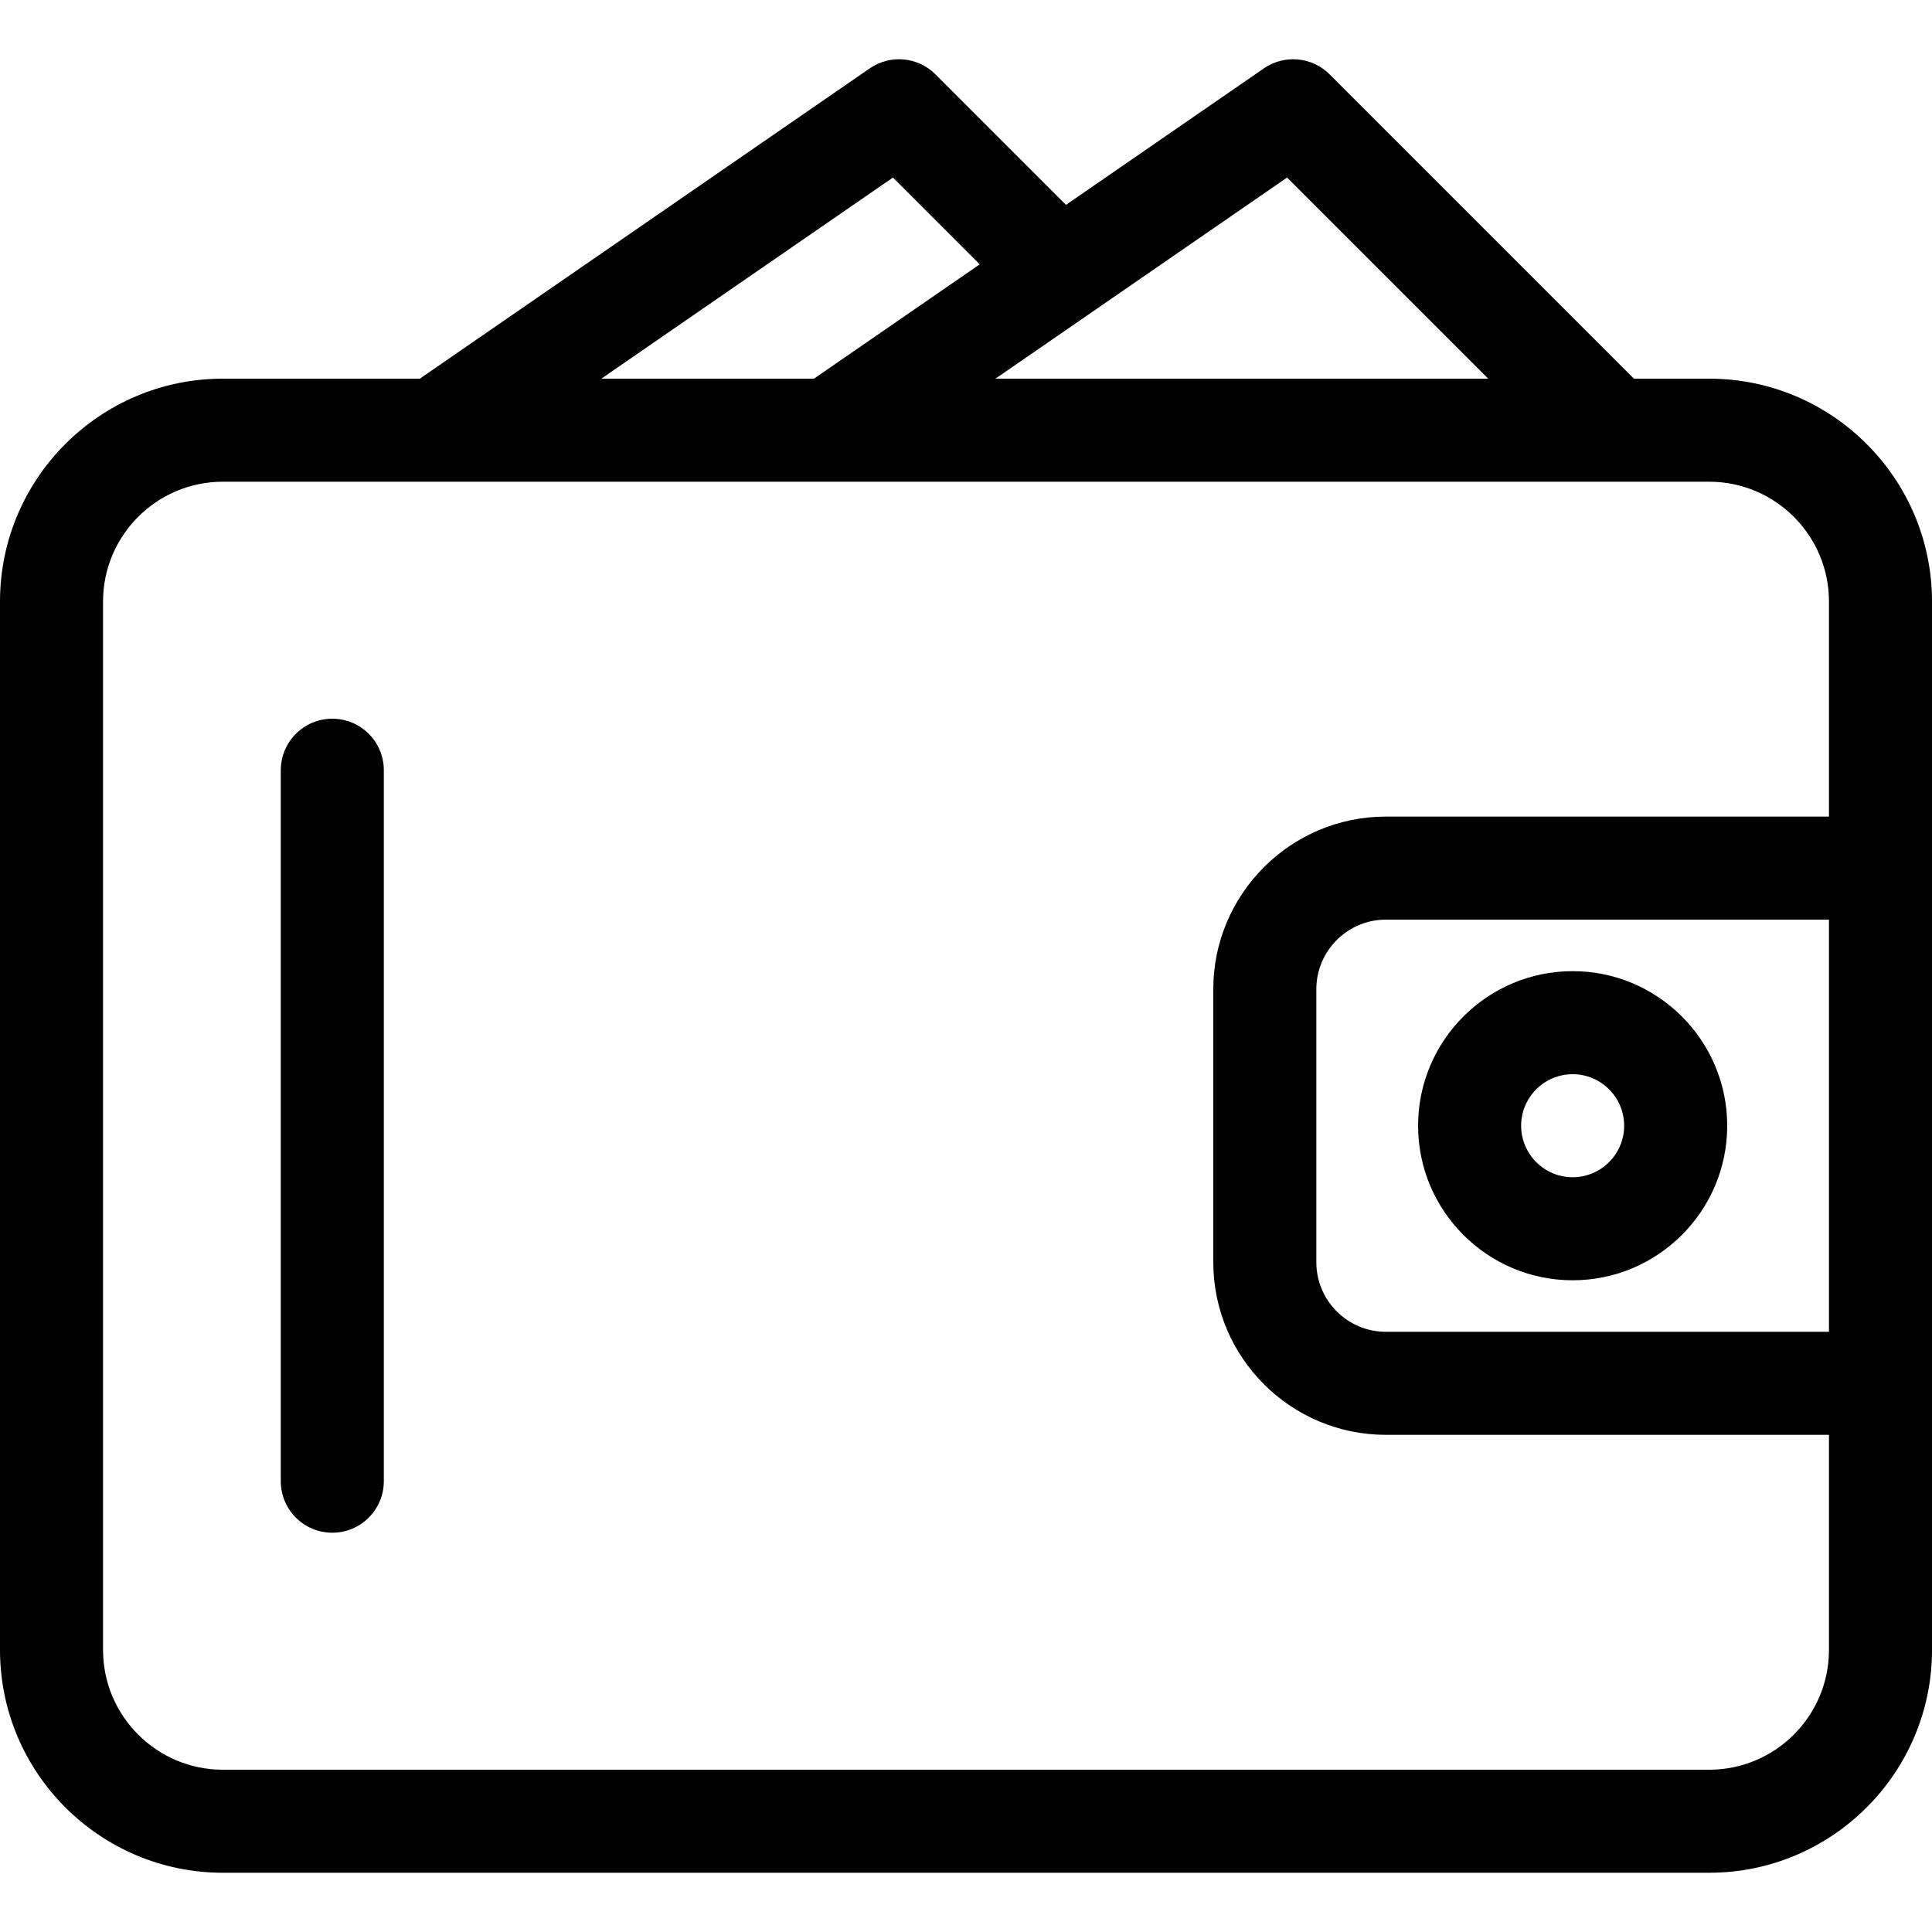
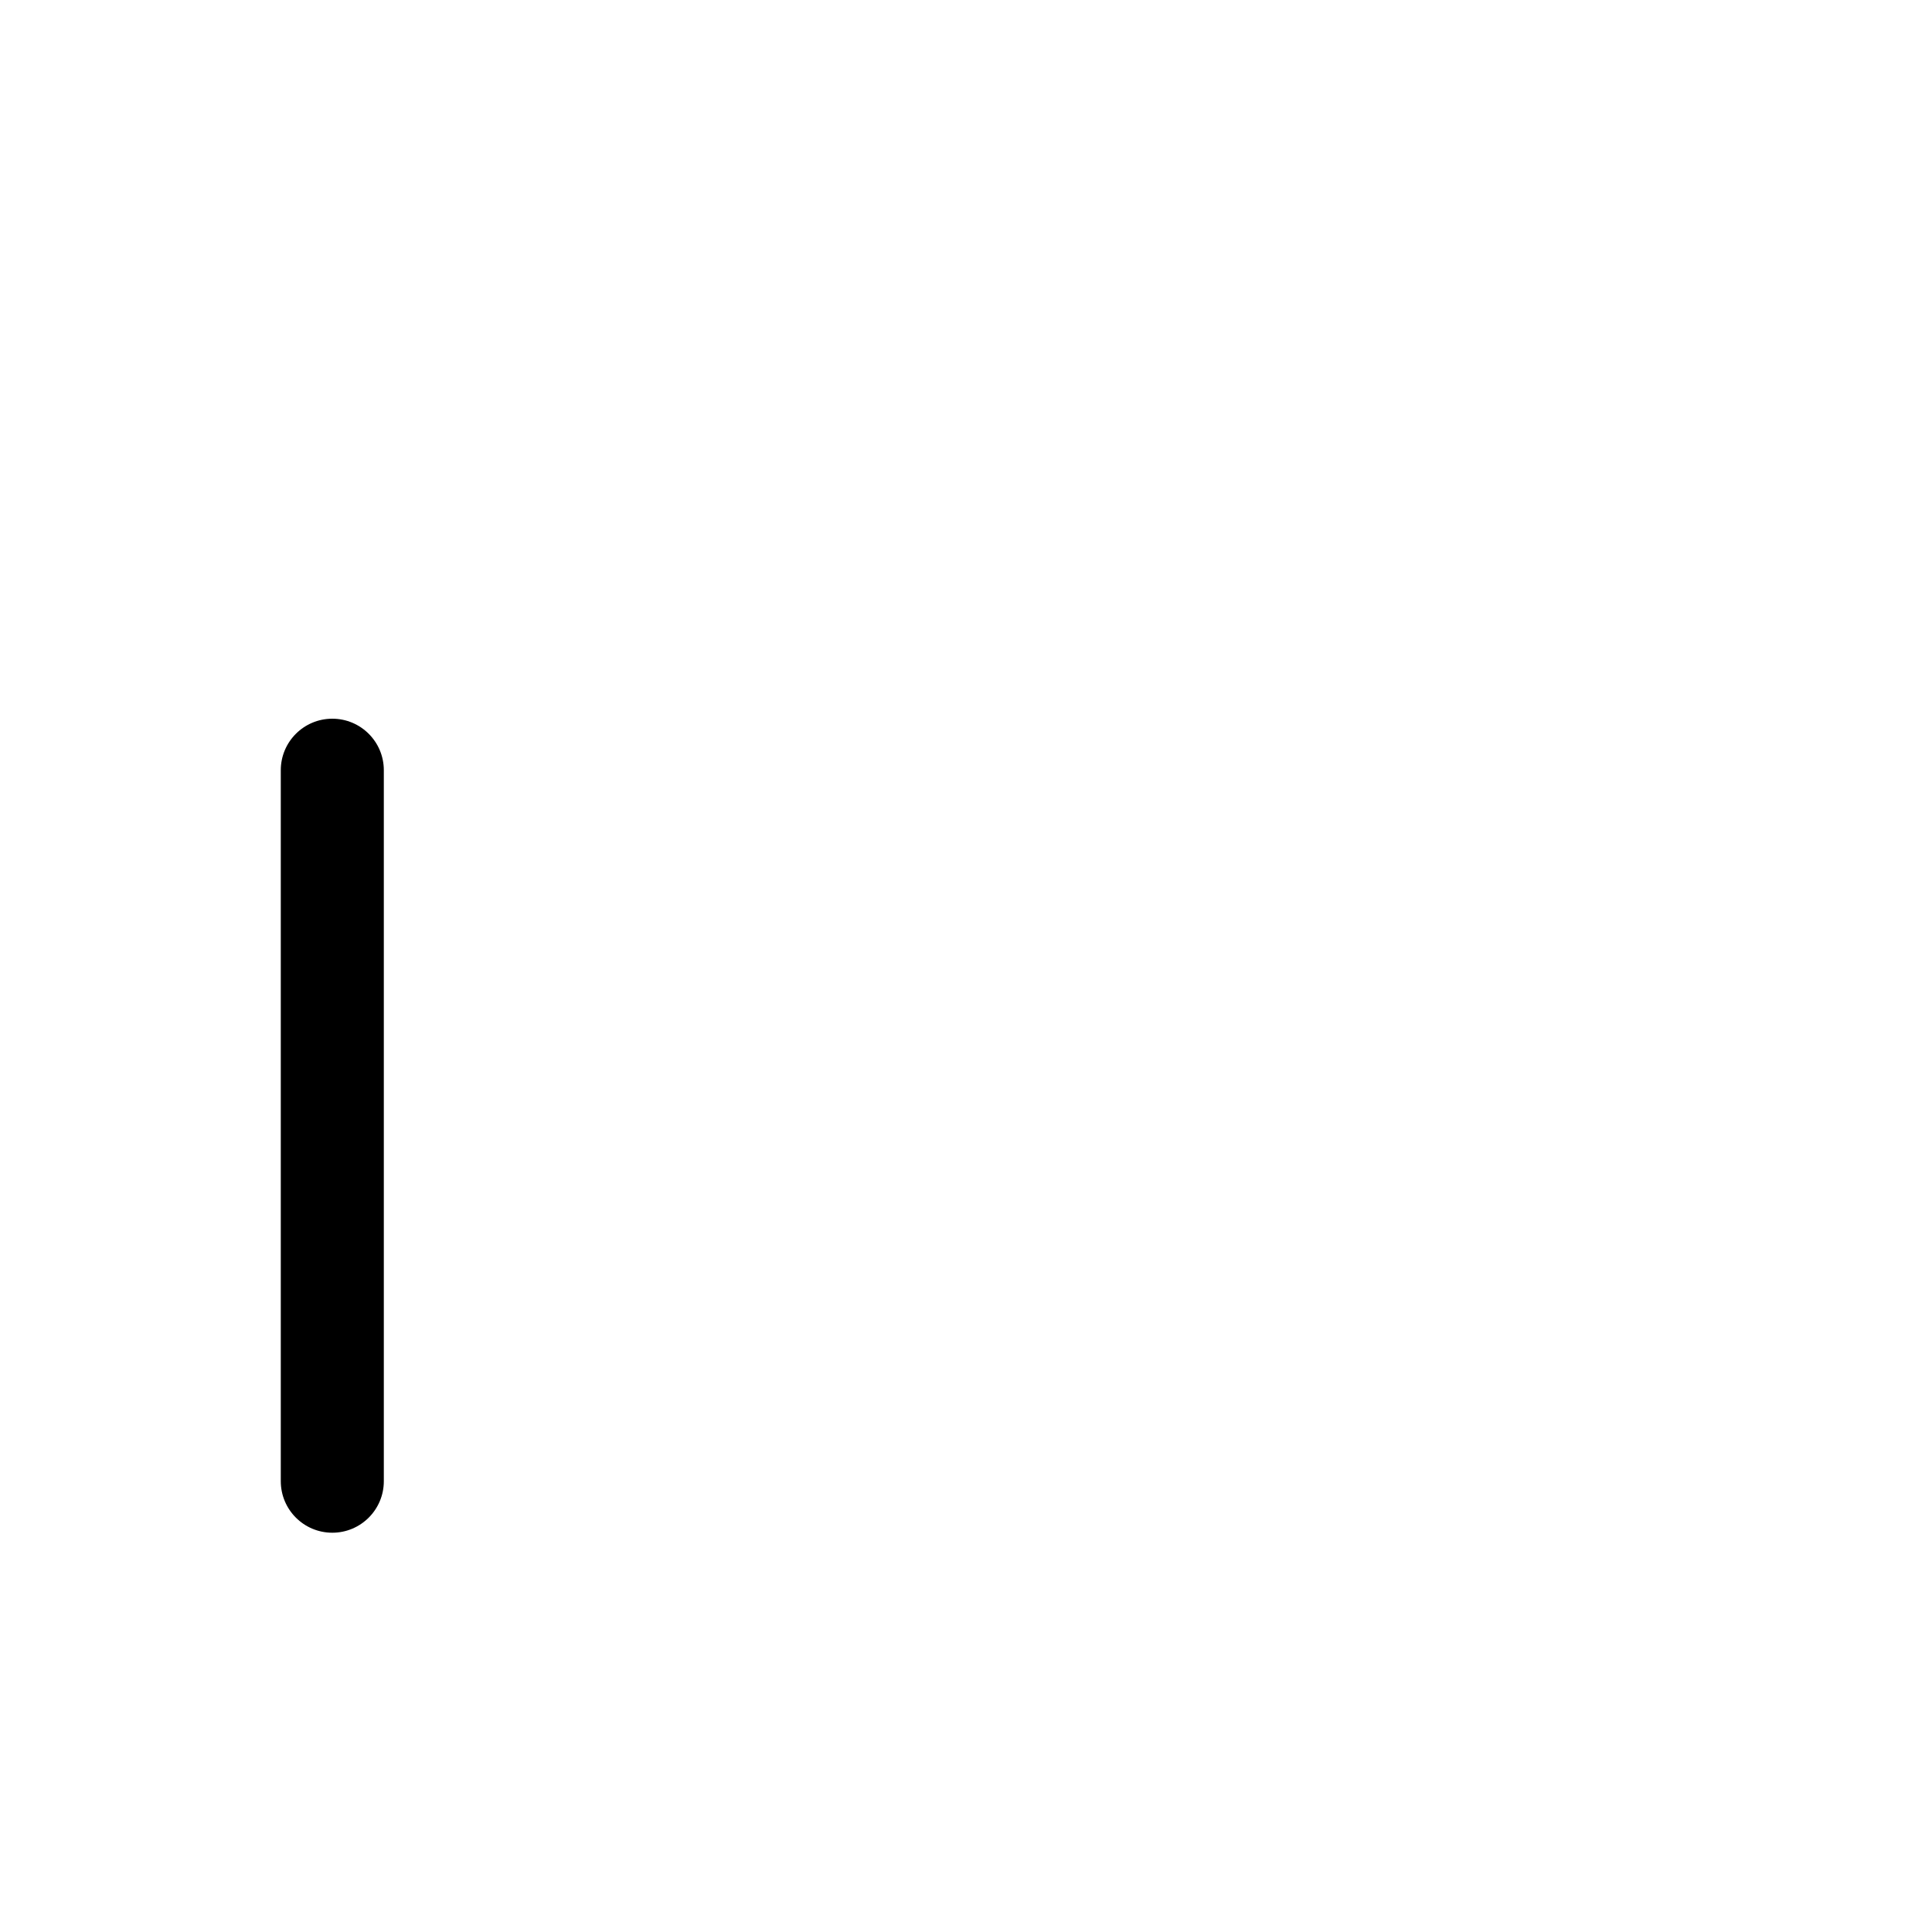
<svg xmlns="http://www.w3.org/2000/svg" fill="#000000" height="800px" width="800px" version="1.1" id="Layer_1" viewBox="0 0 512 512" xml:space="preserve">
  <g>
    <g>
      <g>
-         <path d="M452.949,100.353h-19.943l-80.652-80.652c-4.66-4.66-11.979-5.325-17.407-1.585l-52.452,36.173L247.906,19.7     c-4.661-4.66-11.984-5.326-17.407-1.585l-118.784,81.92c-0.145,0.1-0.273,0.213-0.412,0.317H59.051     C26.49,100.353,0,126.843,0,159.403v277.845c0,32.56,26.49,59.051,59.051,59.051h393.899c32.56,0,59.051-26.49,59.051-59.051     V159.403C512,126.843,485.51,100.353,452.949,100.353z M341.086,47.053l53.301,53.3H263.802L341.086,47.053z M236.638,47.053     l23,23l-43.476,29.984c-0.145,0.1-0.273,0.213-0.412,0.317h-56.398L236.638,47.053z M484.693,352.939H367.275     c-10.164,0-18.432-8.268-18.432-18.432v-72.363c0-10.164,8.268-18.432,18.432-18.432h117.419V352.939z M484.693,216.406H367.275     c-25.22,0-45.739,20.518-45.739,45.739v72.363c0,25.22,20.518,45.739,45.739,45.739h117.419v57.003     c0,17.504-14.24,31.744-31.744,31.744H59.051c-17.504,0-31.744-14.24-31.744-31.744V159.403c0-17.504,14.24-31.744,31.744-31.744     h393.899c17.504,0,31.744,14.24,31.744,31.744V216.406z" />
-         <path d="M416.768,339.286c22.585,0,40.96-18.375,40.96-40.96s-18.375-40.96-40.96-40.96s-40.96,18.375-40.96,40.96     S394.183,339.286,416.768,339.286z M416.768,284.673c7.528,0,13.653,6.125,13.653,13.653s-6.125,13.653-13.653,13.653     s-13.653-6.125-13.653-13.653S409.24,284.673,416.768,284.673z" />
        <path d="M88.064,190.465c-7.541,0-13.653,6.113-13.653,13.653v188.416c0,7.541,6.113,13.653,13.653,13.653     c7.541,0,13.653-6.113,13.653-13.653V204.118C101.717,196.577,95.605,190.465,88.064,190.465z" />
      </g>
    </g>
  </g>
</svg>